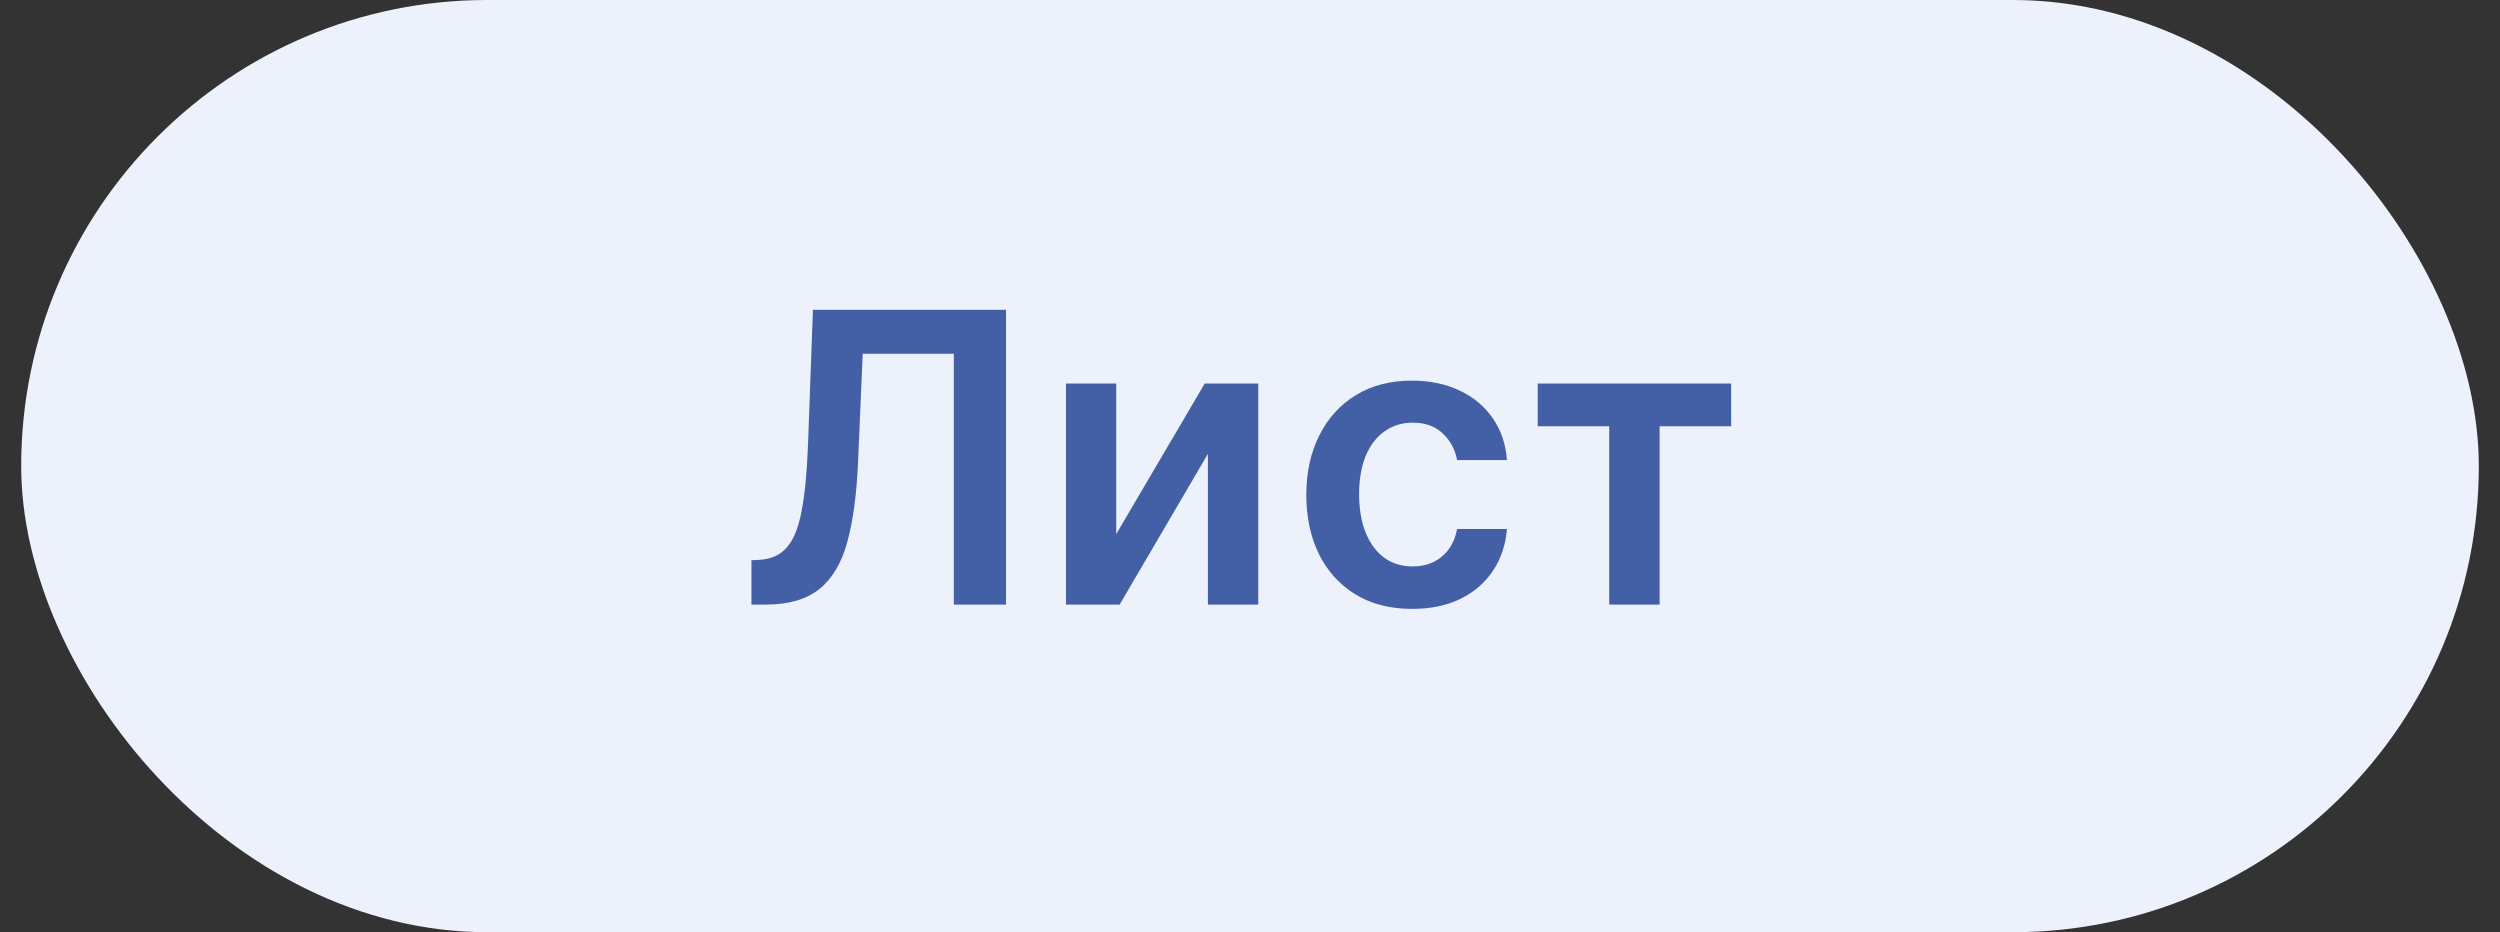
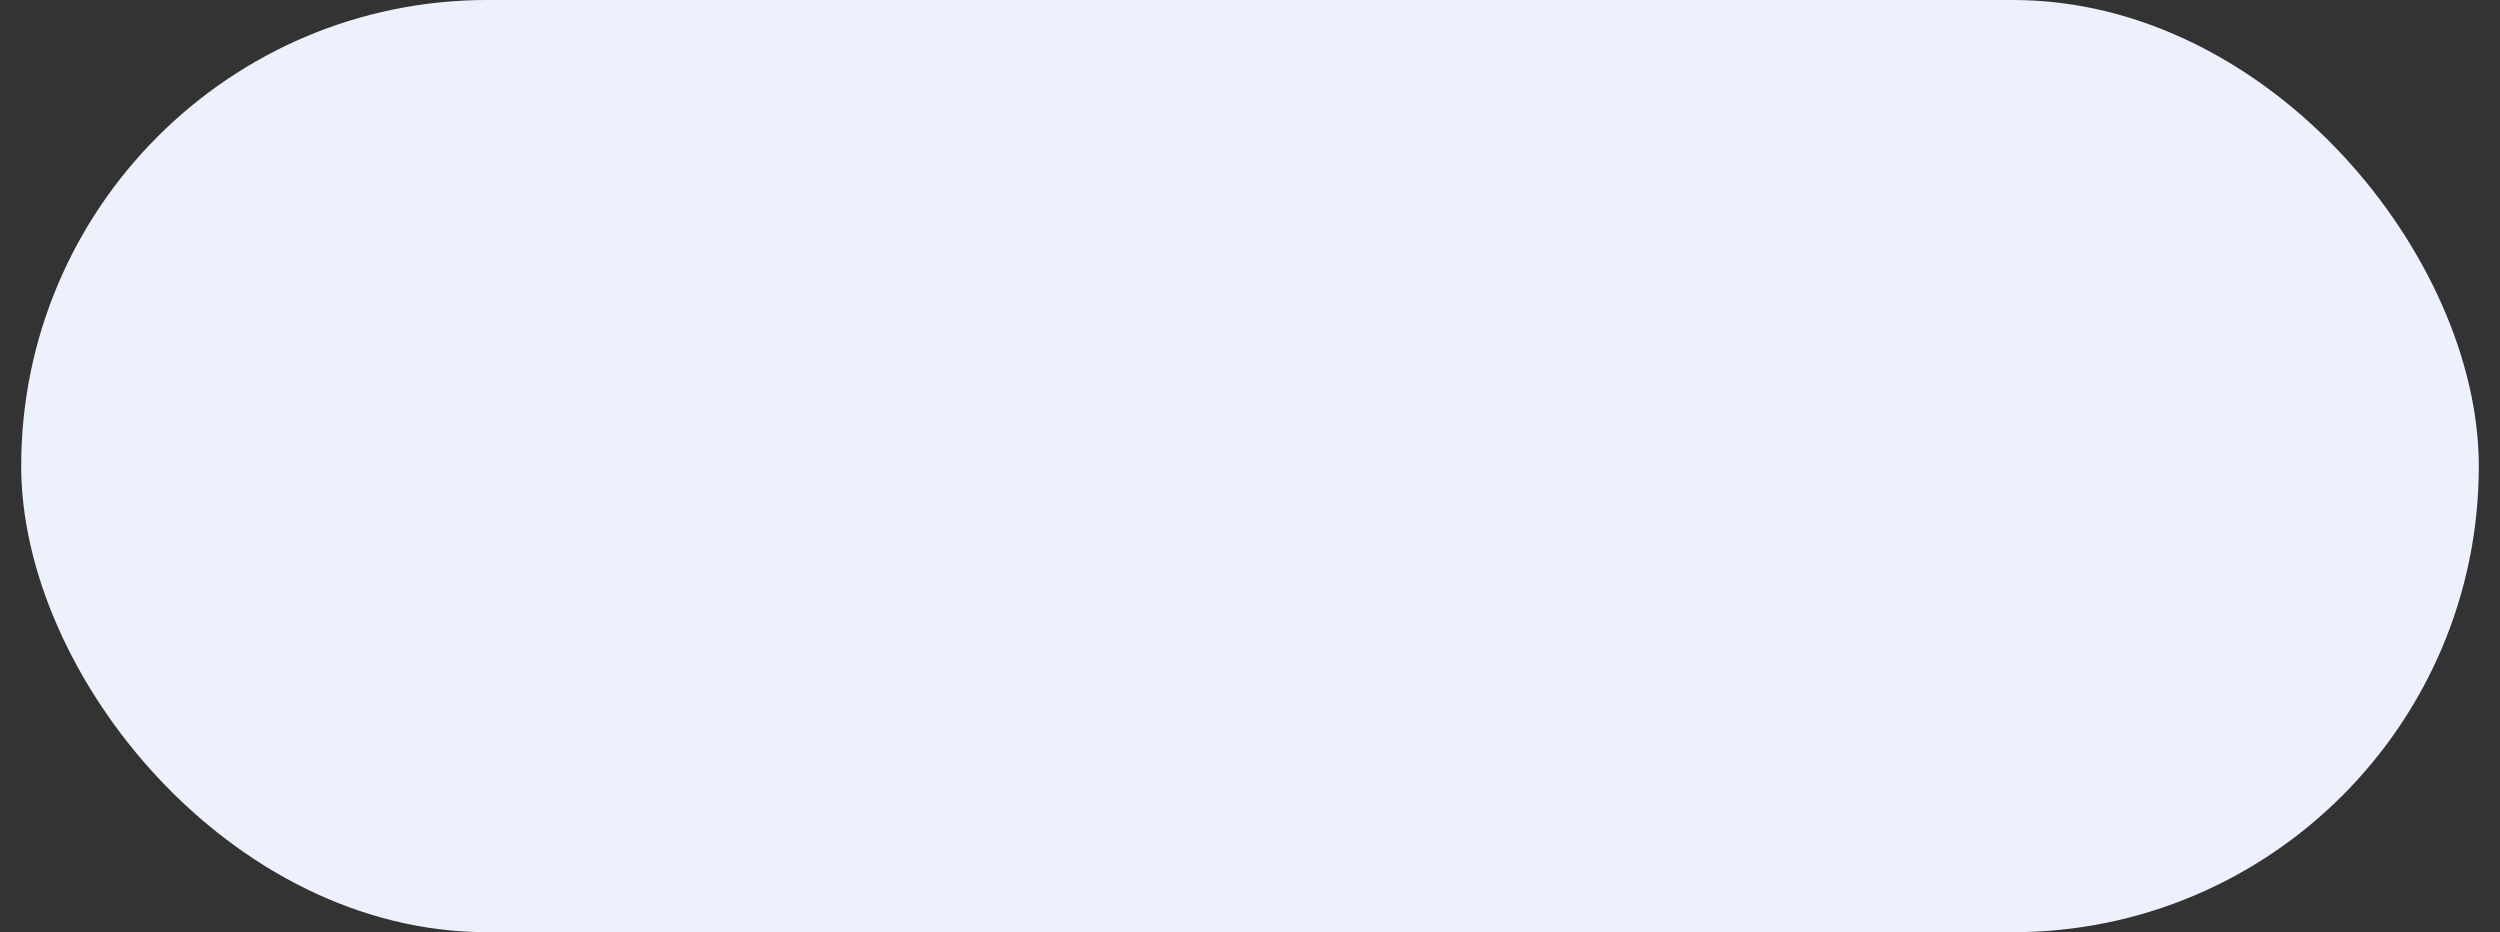
<svg xmlns="http://www.w3.org/2000/svg" width="59" height="22" viewBox="0 0 59 22" fill="none">
  <rect x="0" y="0" width="59" height="22" fill="#333333" stroke="none" />
  <rect x="0.5" width="58" height="22" rx="11" fill="#ECF1FC" />
-   <path d="M17.734 14.268V13.222L17.931 13.211C18.198 13.196 18.41 13.1 18.566 12.923C18.725 12.746 18.841 12.462 18.916 12.07C18.993 11.679 19.044 11.153 19.069 10.495L19.185 7.312H23.742V14.268H22.51V8.348H20.36L20.251 10.885C20.219 11.646 20.136 12.276 20 12.777C19.866 13.277 19.646 13.651 19.341 13.898C19.037 14.144 18.615 14.268 18.074 14.268H17.734ZM26.343 12.604L28.432 9.051H29.695V14.268H28.506V10.712L26.424 14.268H25.157V9.051H26.343V12.604ZM33.329 14.37C32.808 14.37 32.361 14.255 31.987 14.027C31.616 13.798 31.329 13.482 31.128 13.079C30.929 12.674 30.829 12.207 30.829 11.68C30.829 11.15 30.931 10.682 31.135 10.277C31.338 9.87 31.626 9.553 31.997 9.326C32.371 9.097 32.812 8.983 33.322 8.983C33.745 8.983 34.12 9.061 34.446 9.217C34.775 9.371 35.036 9.59 35.231 9.873C35.425 10.154 35.536 10.482 35.564 10.858H34.388C34.341 10.607 34.228 10.397 34.049 10.23C33.872 10.06 33.636 9.975 33.339 9.975C33.088 9.975 32.867 10.043 32.677 10.179C32.486 10.312 32.338 10.505 32.232 10.756C32.128 11.007 32.075 11.309 32.075 11.659C32.075 12.015 32.128 12.321 32.232 12.576C32.336 12.83 32.482 13.026 32.67 13.164C32.86 13.3 33.083 13.368 33.339 13.368C33.52 13.368 33.682 13.334 33.825 13.266C33.97 13.196 34.091 13.095 34.188 12.964C34.285 12.832 34.352 12.673 34.388 12.485H35.564C35.534 12.854 35.425 13.181 35.237 13.466C35.05 13.749 34.794 13.971 34.47 14.132C34.146 14.29 33.766 14.37 33.329 14.37ZM36.29 10.06V9.051H40.855V10.06H39.167V14.268H37.978V10.06H36.29Z" fill="#4360A6" />
</svg>